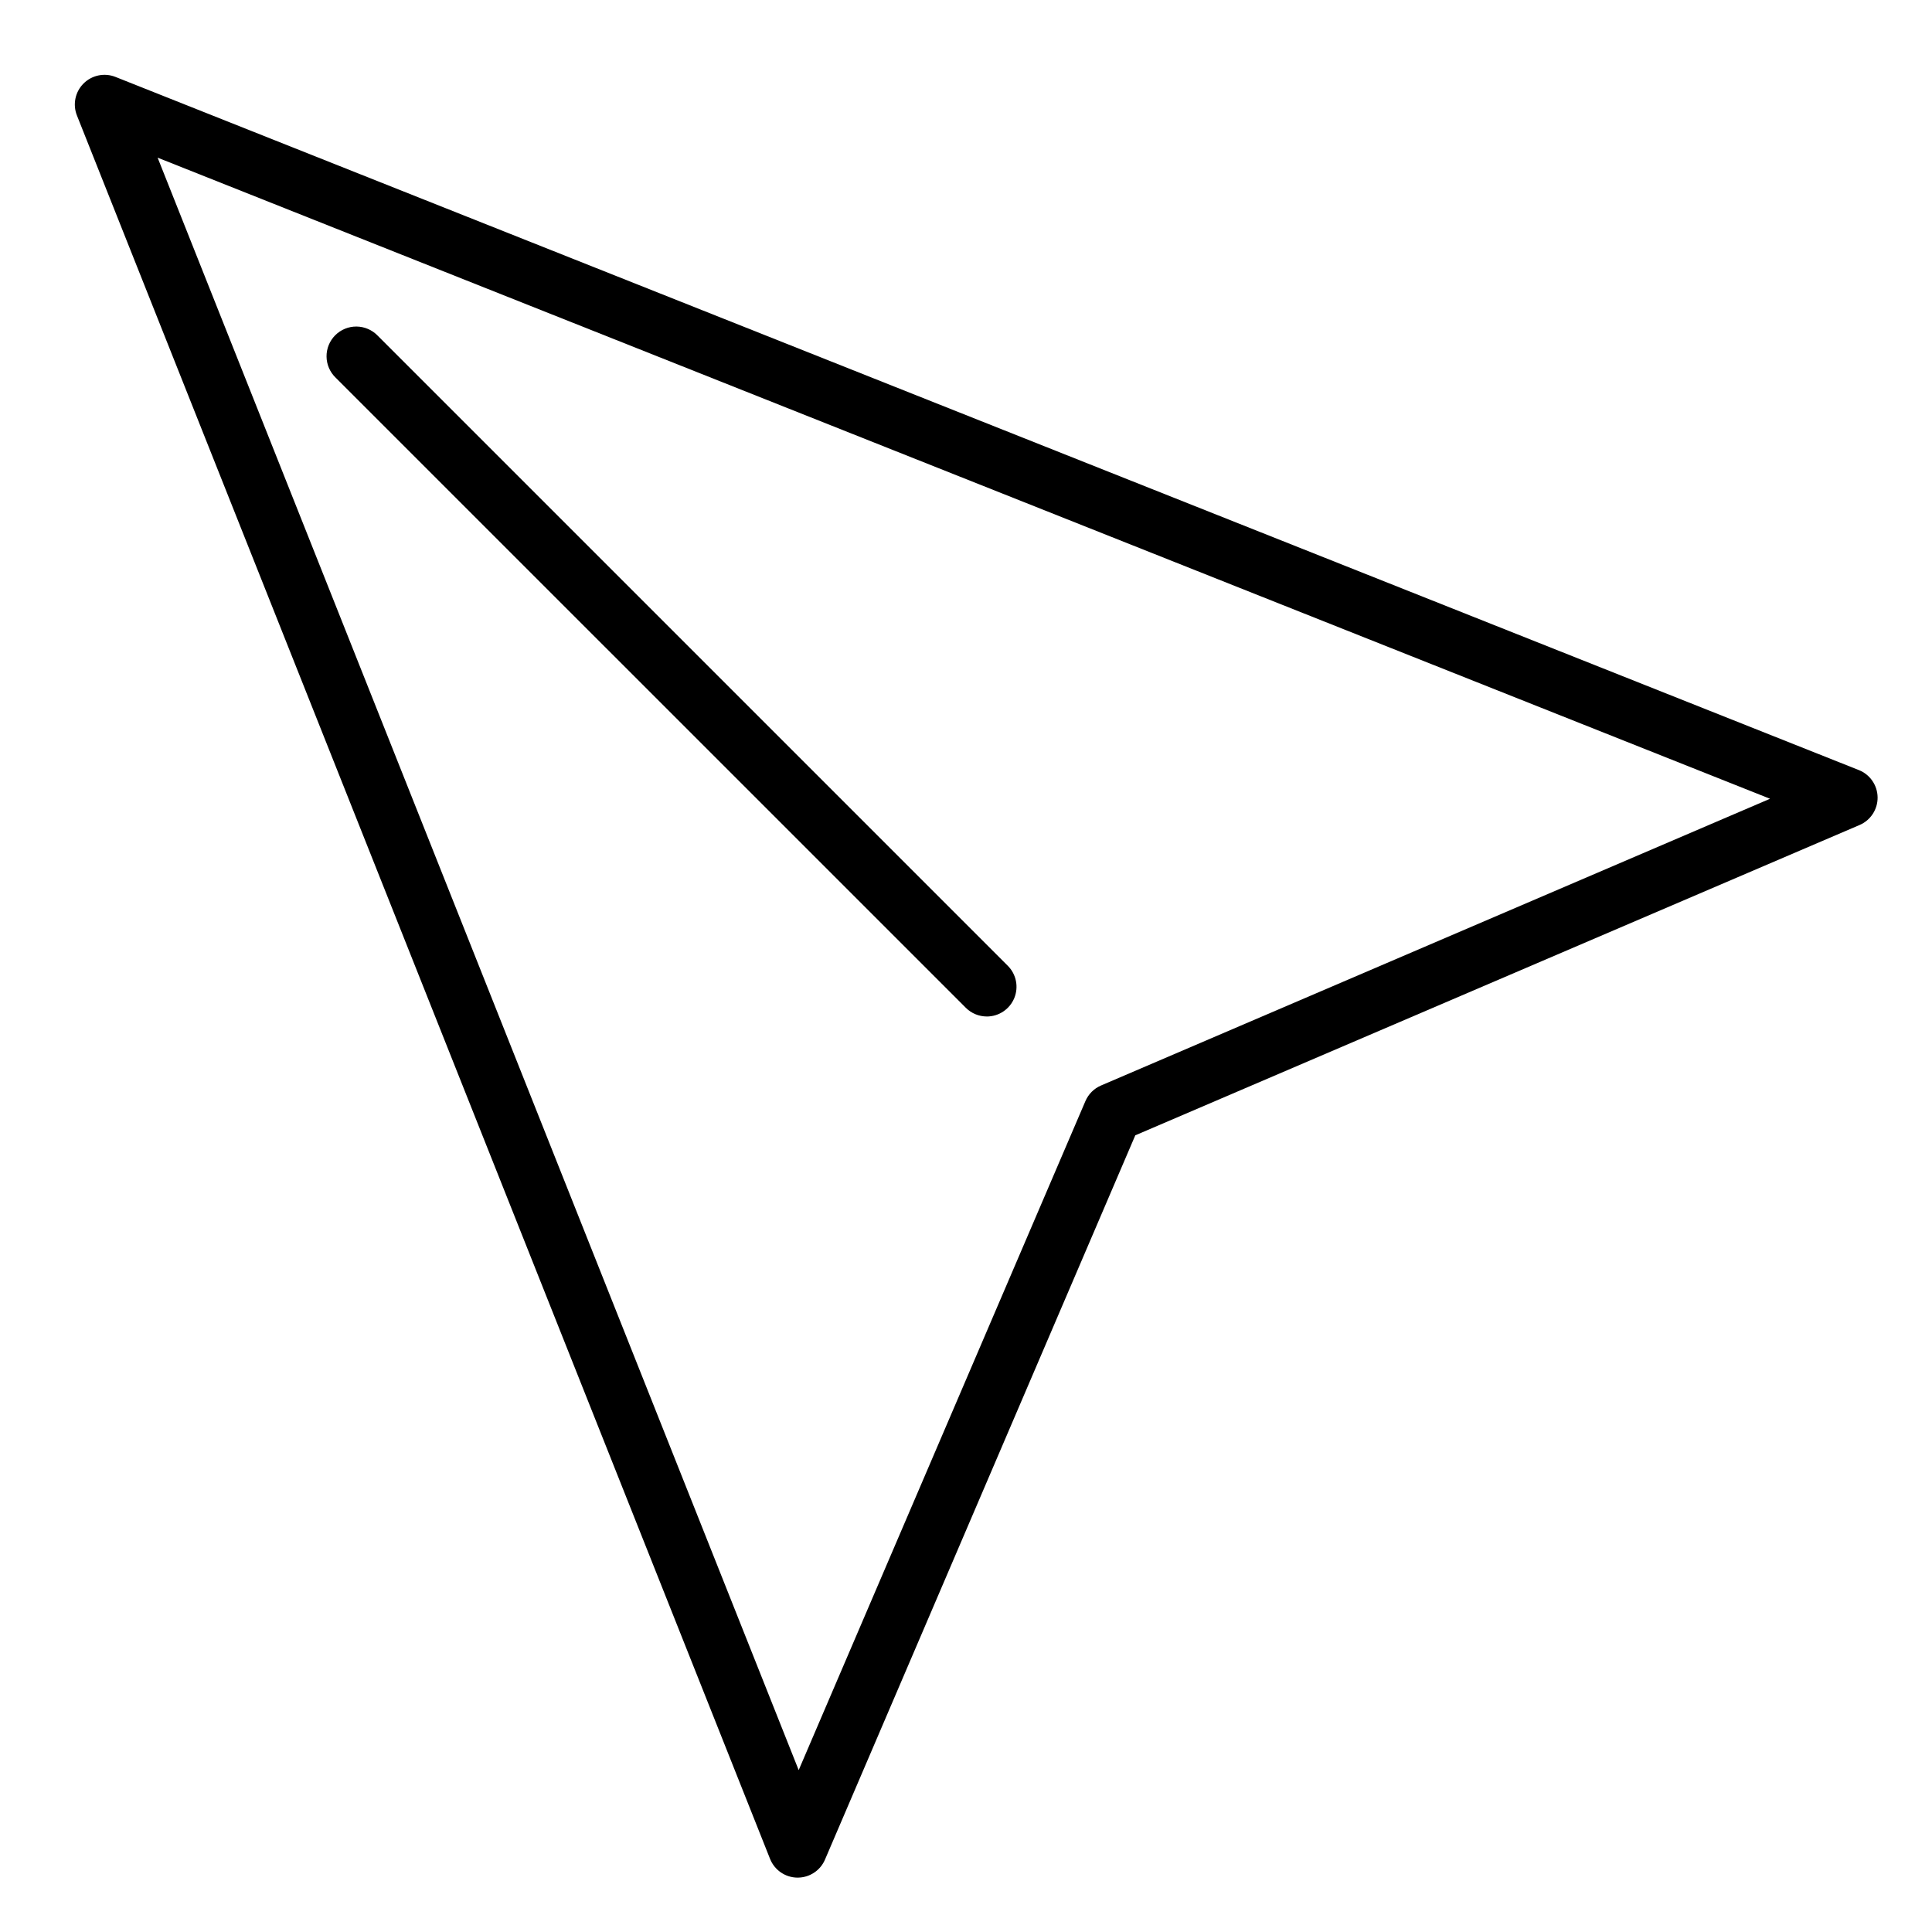
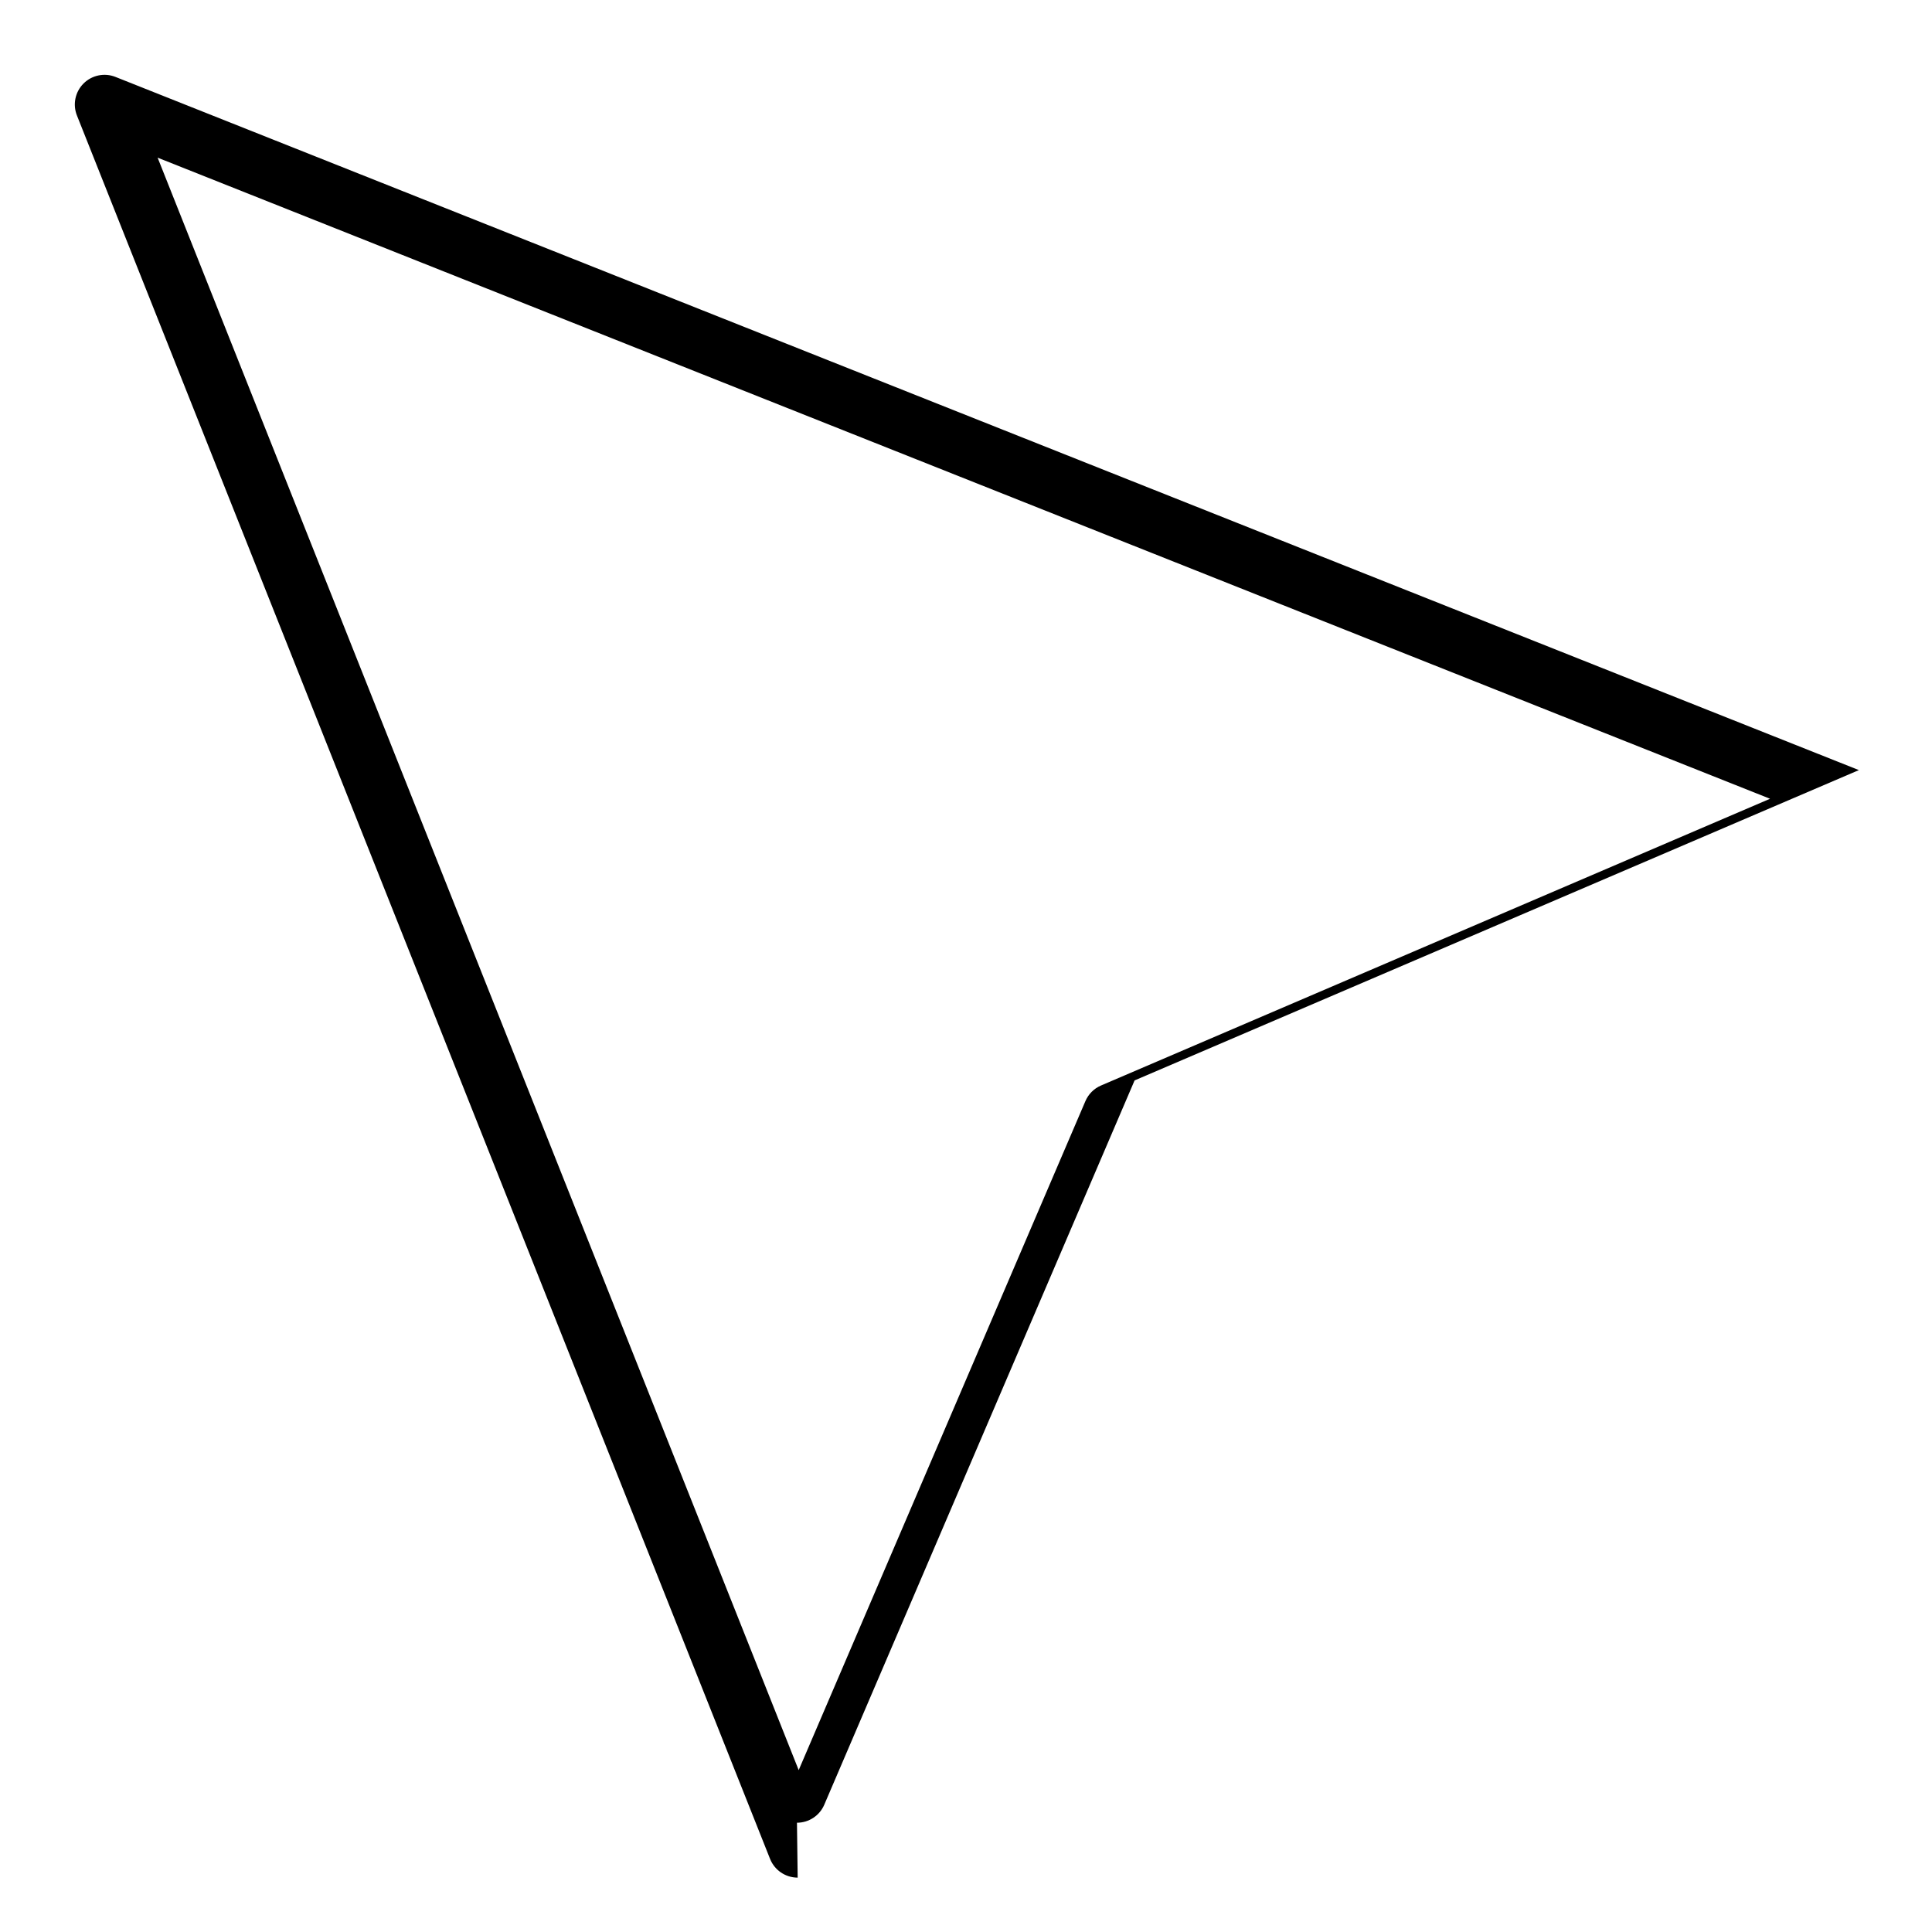
<svg xmlns="http://www.w3.org/2000/svg" fill="#000000" width="800px" height="800px" version="1.1" viewBox="144 144 512 512">
  <g>
-     <path d="m355.39 641.59h-0.102c-3.184-0.039-6.031-2-7.211-4.957l-183.68-462.01c-1.172-2.922-0.488-6.262 1.738-8.492 2.231-2.227 5.57-2.91 8.492-1.738l462 183.69c2.957 1.18 4.914 4.027 4.957 7.211 0.039 3.184-1.844 6.082-4.769 7.336l-191.95 82.238-82.238 191.95c-1.238 2.894-4.086 4.769-7.234 4.769zm-169.62-455.81 169.89 427.32 75.988-177.3c0.797-1.859 2.281-3.34 4.141-4.133l177.29-75.988z" />
-     <path d="m405.51 413.38c-2.086-0.004-4.09-0.832-5.562-2.309l-167.01-167c-1.52-1.469-2.383-3.484-2.402-5.594-0.02-2.113 0.812-4.144 2.305-5.637 1.492-1.492 3.523-2.324 5.637-2.305 2.109 0.02 4.125 0.883 5.594 2.402l166.99 166.99c2.262 2.25 2.941 5.637 1.727 8.586-1.215 2.945-4.09 4.867-7.277 4.871z" />
+     <path d="m355.39 641.59h-0.102c-3.184-0.039-6.031-2-7.211-4.957l-183.68-462.01c-1.172-2.922-0.488-6.262 1.738-8.492 2.231-2.227 5.57-2.91 8.492-1.738l462 183.69l-191.95 82.238-82.238 191.95c-1.238 2.894-4.086 4.769-7.234 4.769zm-169.62-455.81 169.89 427.32 75.988-177.3c0.797-1.859 2.281-3.34 4.141-4.133l177.29-75.988z" />
  </g>
</svg>